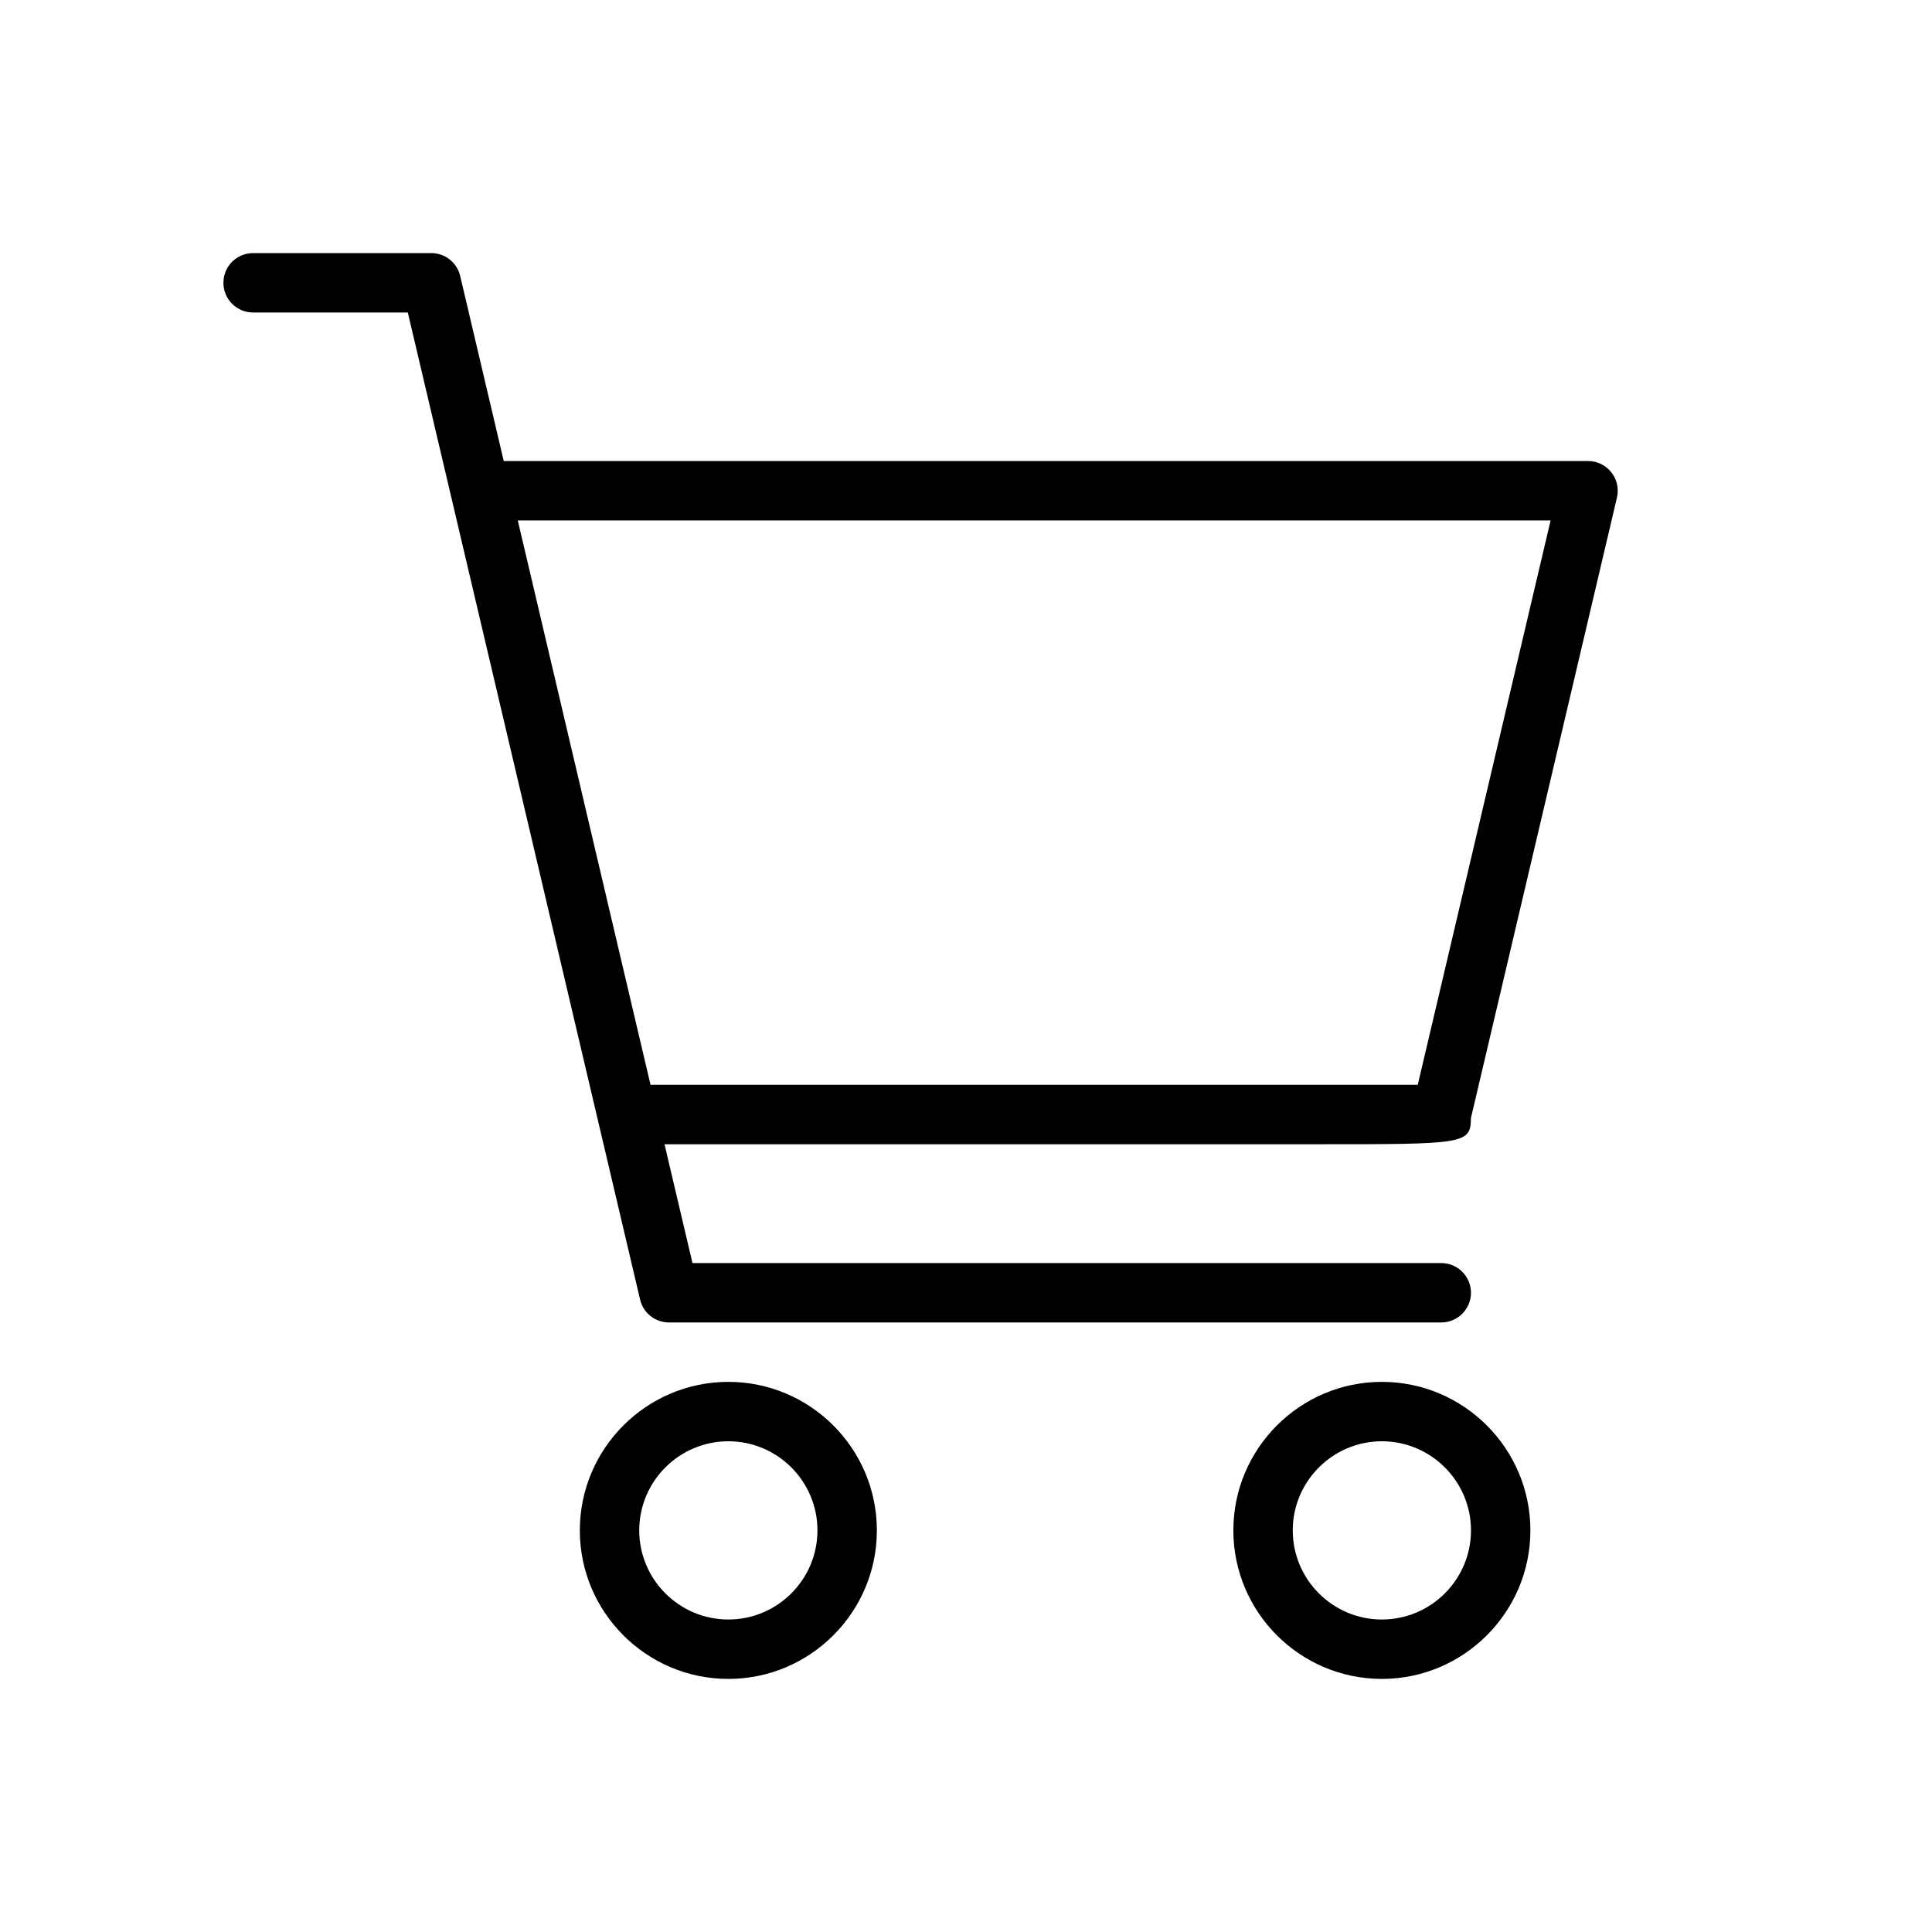
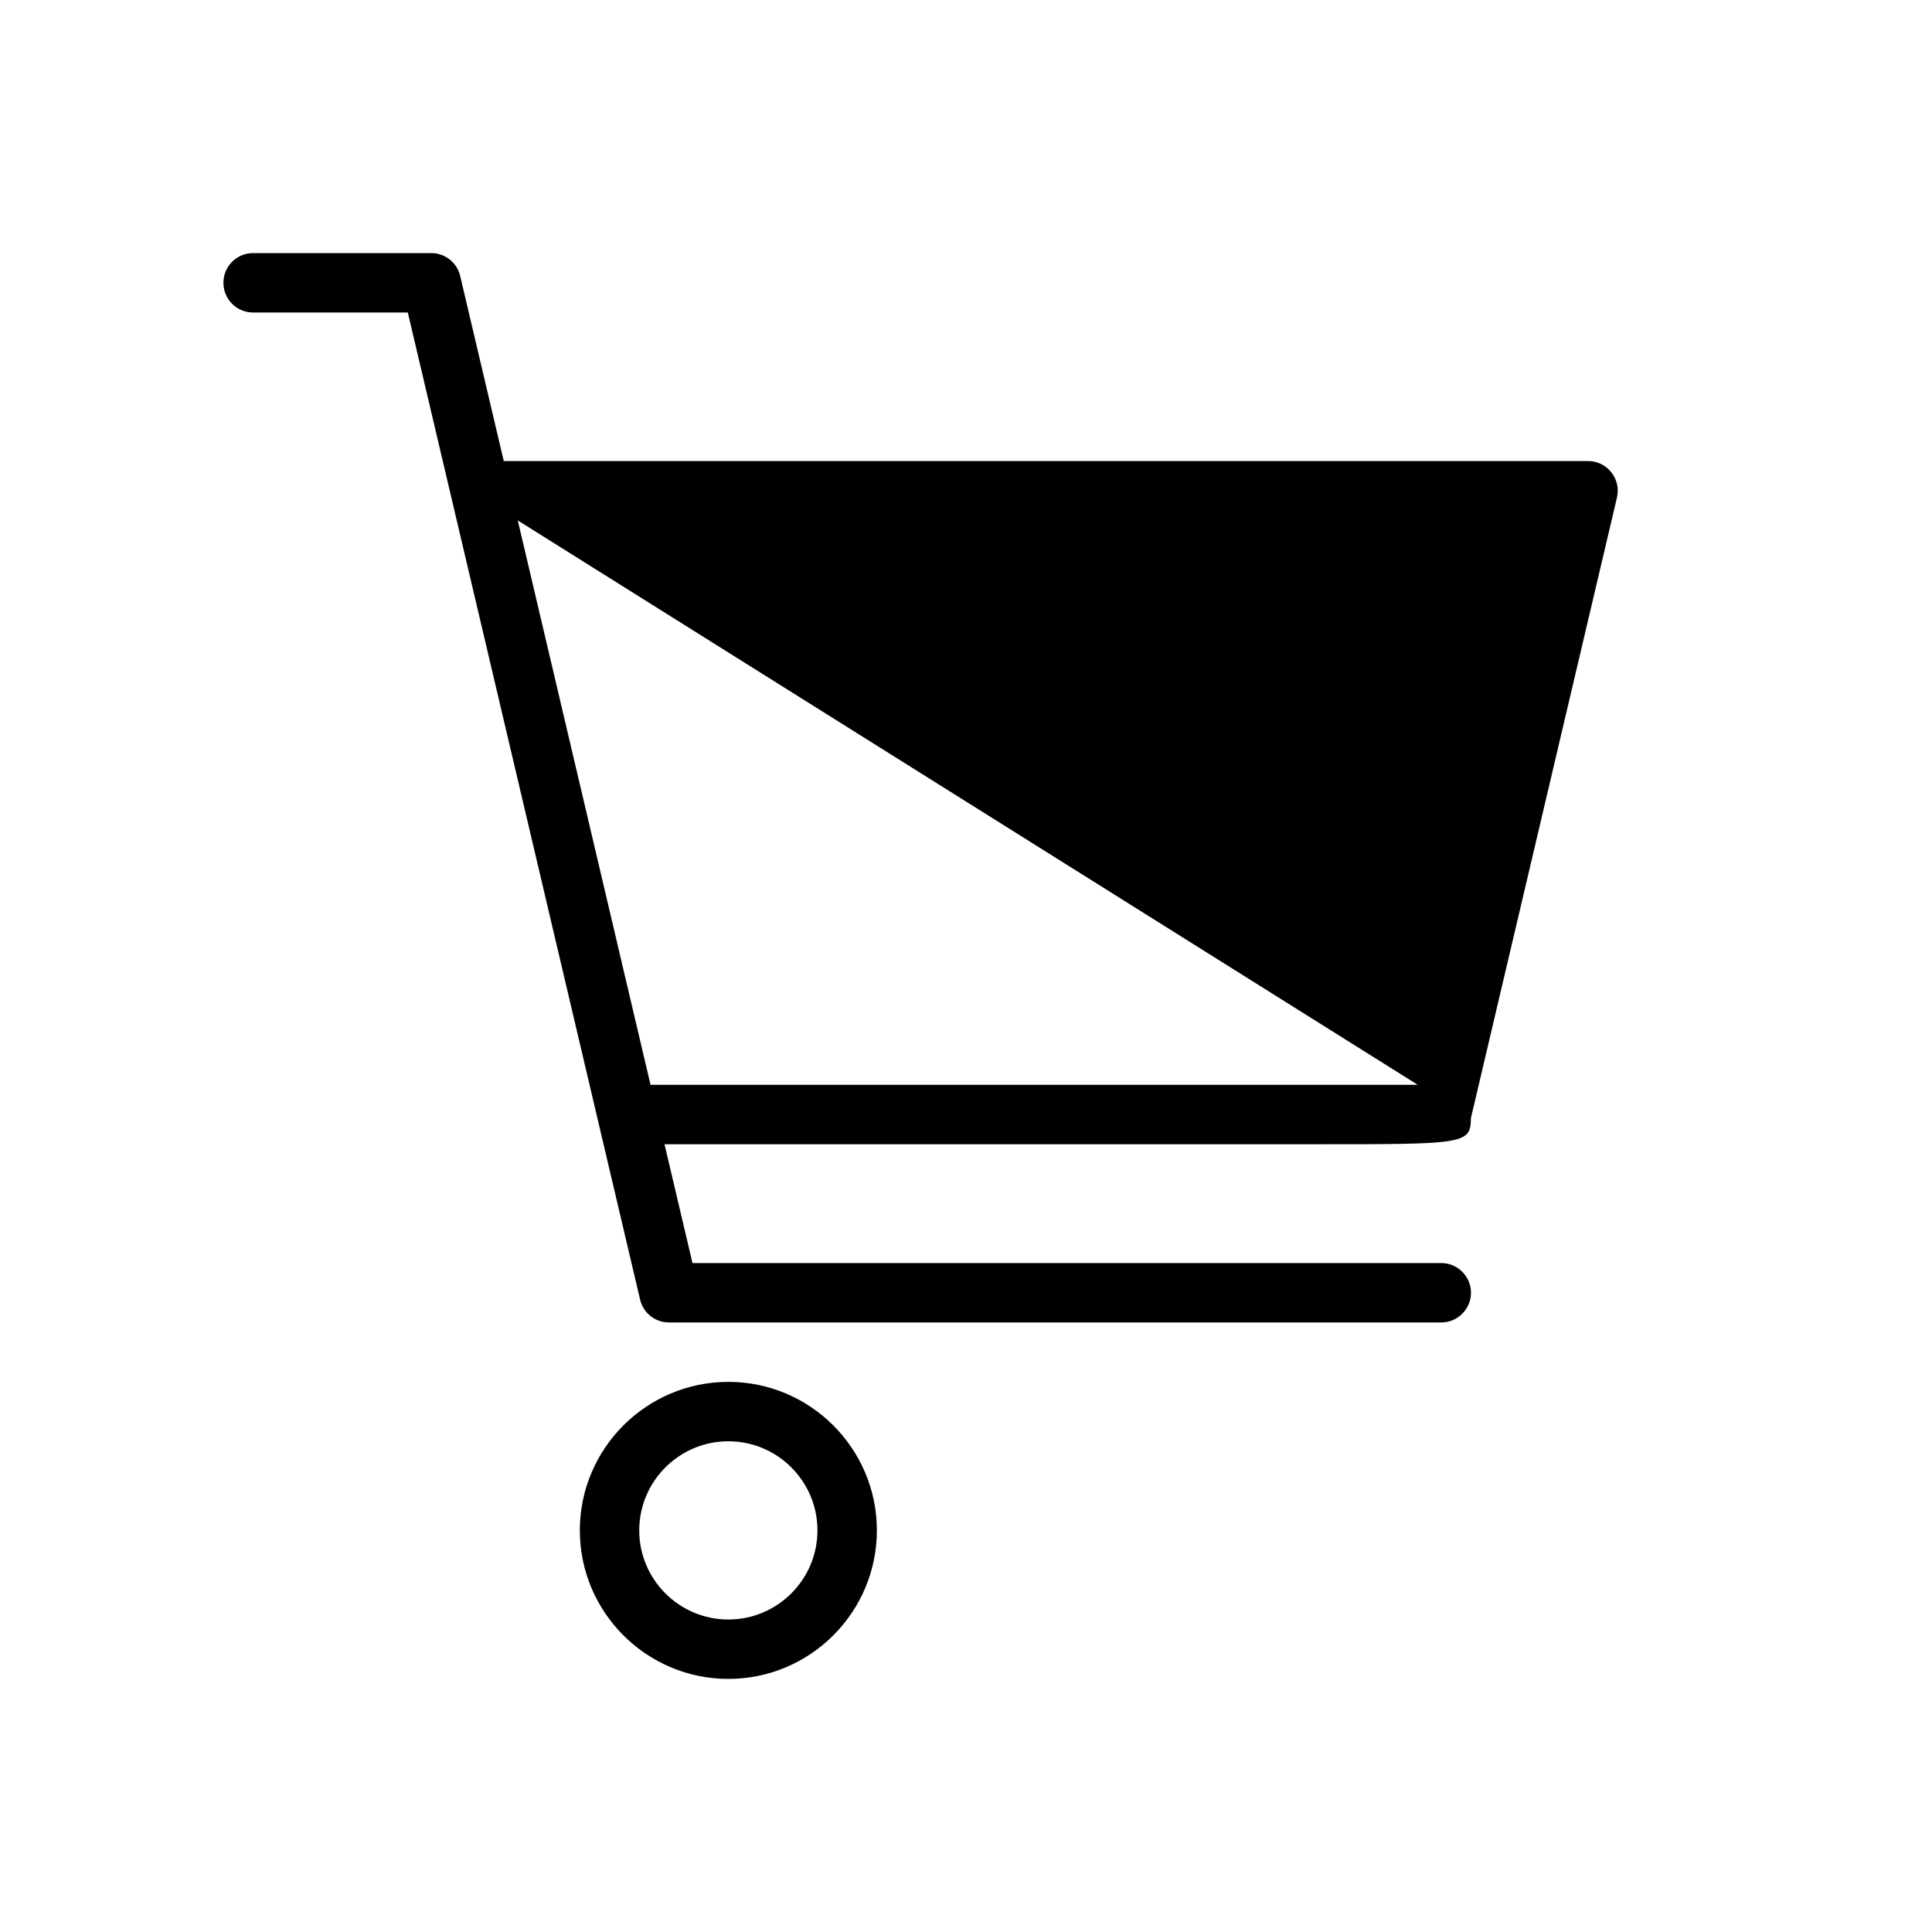
<svg xmlns="http://www.w3.org/2000/svg" fill="#000000" width="800px" height="800px" version="1.1" viewBox="144 144 512 512">
  <g>
    <path d="m337.02 510.21c-21.695 0-39.359 17.664-39.359 39.359 0 21.695 17.664 39.359 39.359 39.359 21.695 0 39.359-17.664 39.359-39.359 0-21.695-17.664-39.359-39.359-39.359zm0 62.977c-13.02 0-23.617-10.598-23.617-23.617 0-13.02 10.598-23.617 23.617-23.617 13.02 0 23.617 10.598 23.617 23.617-0.004 13.02-10.598 23.617-23.617 23.617z" />
-     <path d="m510.21 510.21c-21.695 0-39.359 17.664-39.359 39.359 0 21.695 17.664 39.359 39.359 39.359 21.695 0 39.359-17.664 39.359-39.359 0-21.695-17.664-39.359-39.359-39.359zm0 62.977c-13.02 0-23.617-10.598-23.617-23.617 0-13.02 10.598-23.617 23.617-23.617s23.617 10.598 23.617 23.617c0 13.02-10.598 23.617-23.617 23.617z" />
-     <path d="m571 269.15c-1.465-1.871-3.734-2.973-6.141-2.973h-287.36l-11.539-49.027c-0.832-3.559-4.016-6.078-7.652-6.078h-47.23c-4.363 0-7.871 3.527-7.871 7.871 0 4.348 3.508 7.871 7.871 7.871h40.996l61.559 261.59c0.82 3.547 4 6.062 7.652 6.062h204.67c4.328 0 7.871-3.543 7.871-7.871 0.004-4.328-3.539-7.871-7.871-7.871h-198.44l-7.414-31.488h172.65c39.391 0 40.996 0 41.059-6.941l38.699-164.43c0.555-2.363 0.004-4.836-1.508-6.711zm-51.281 162.34h-203.32l-35.184-149.57h273.71z" />
+     <path d="m571 269.15c-1.465-1.871-3.734-2.973-6.141-2.973h-287.36l-11.539-49.027c-0.832-3.559-4.016-6.078-7.652-6.078h-47.23c-4.363 0-7.871 3.527-7.871 7.871 0 4.348 3.508 7.871 7.871 7.871h40.996l61.559 261.59c0.82 3.547 4 6.062 7.652 6.062h204.67c4.328 0 7.871-3.543 7.871-7.871 0.004-4.328-3.539-7.871-7.871-7.871h-198.44l-7.414-31.488h172.65c39.391 0 40.996 0 41.059-6.941l38.699-164.43c0.555-2.363 0.004-4.836-1.508-6.711zm-51.281 162.34h-203.32l-35.184-149.57z" />
  </g>
</svg>